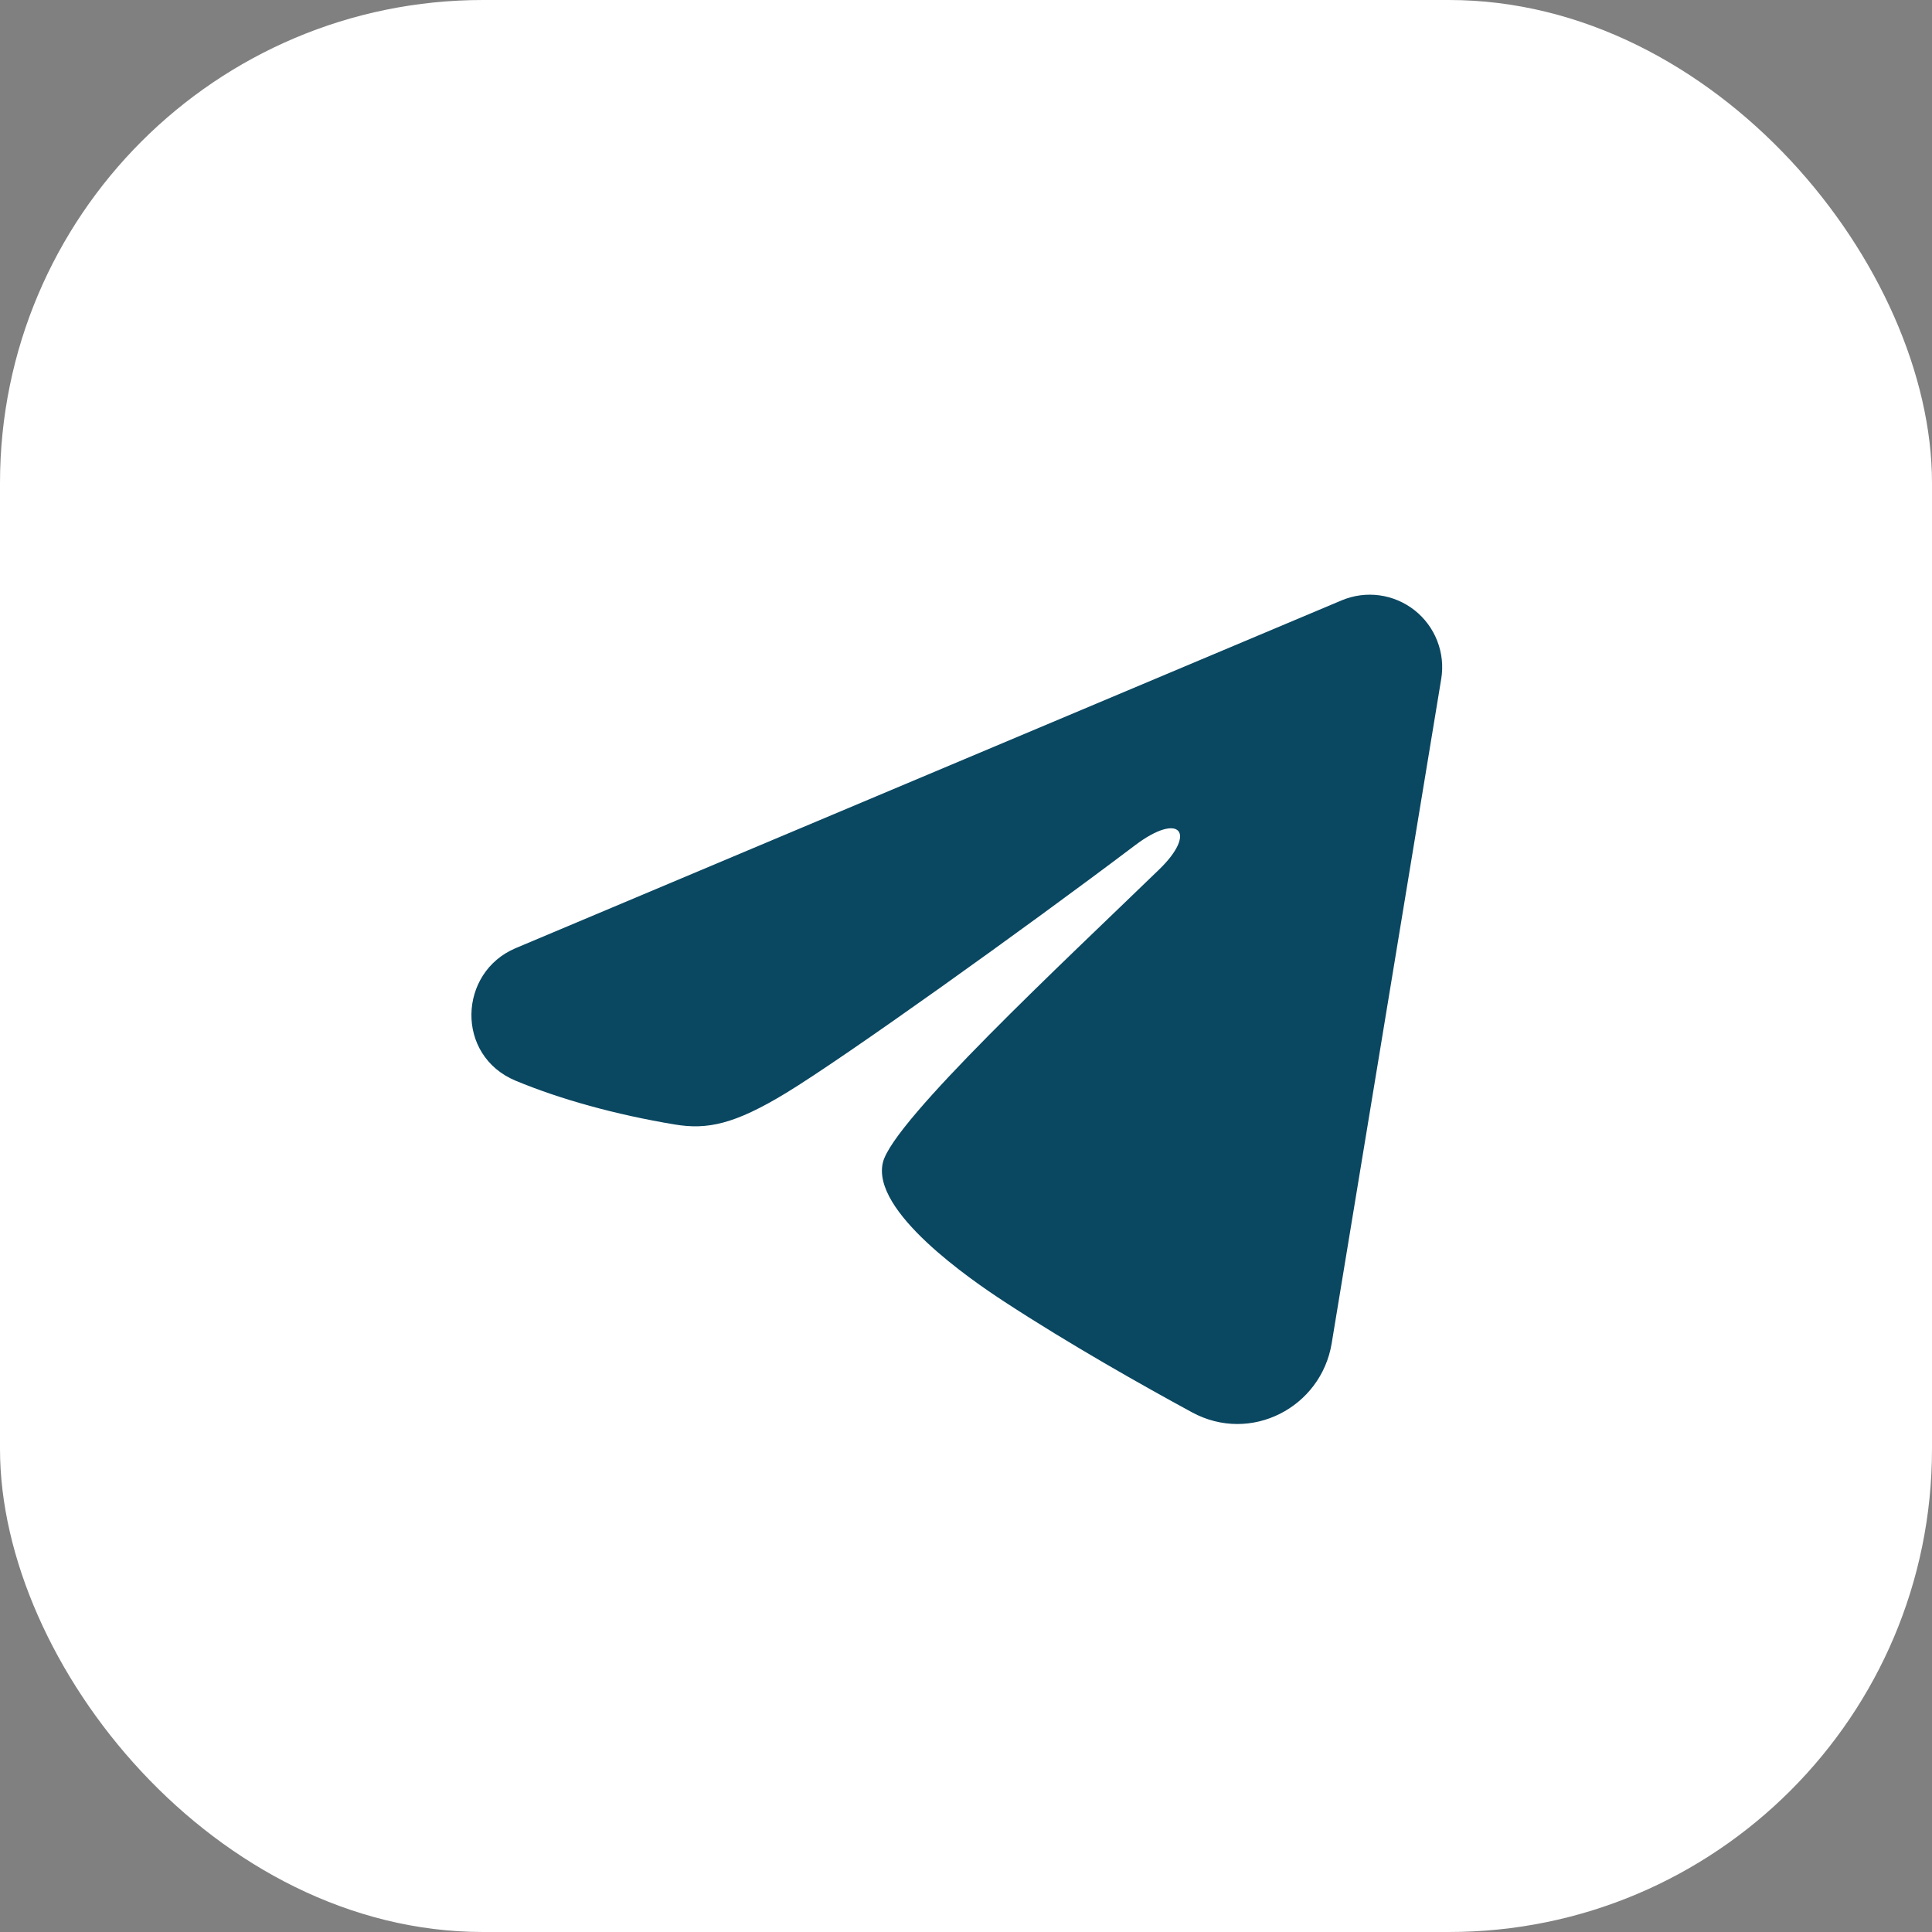
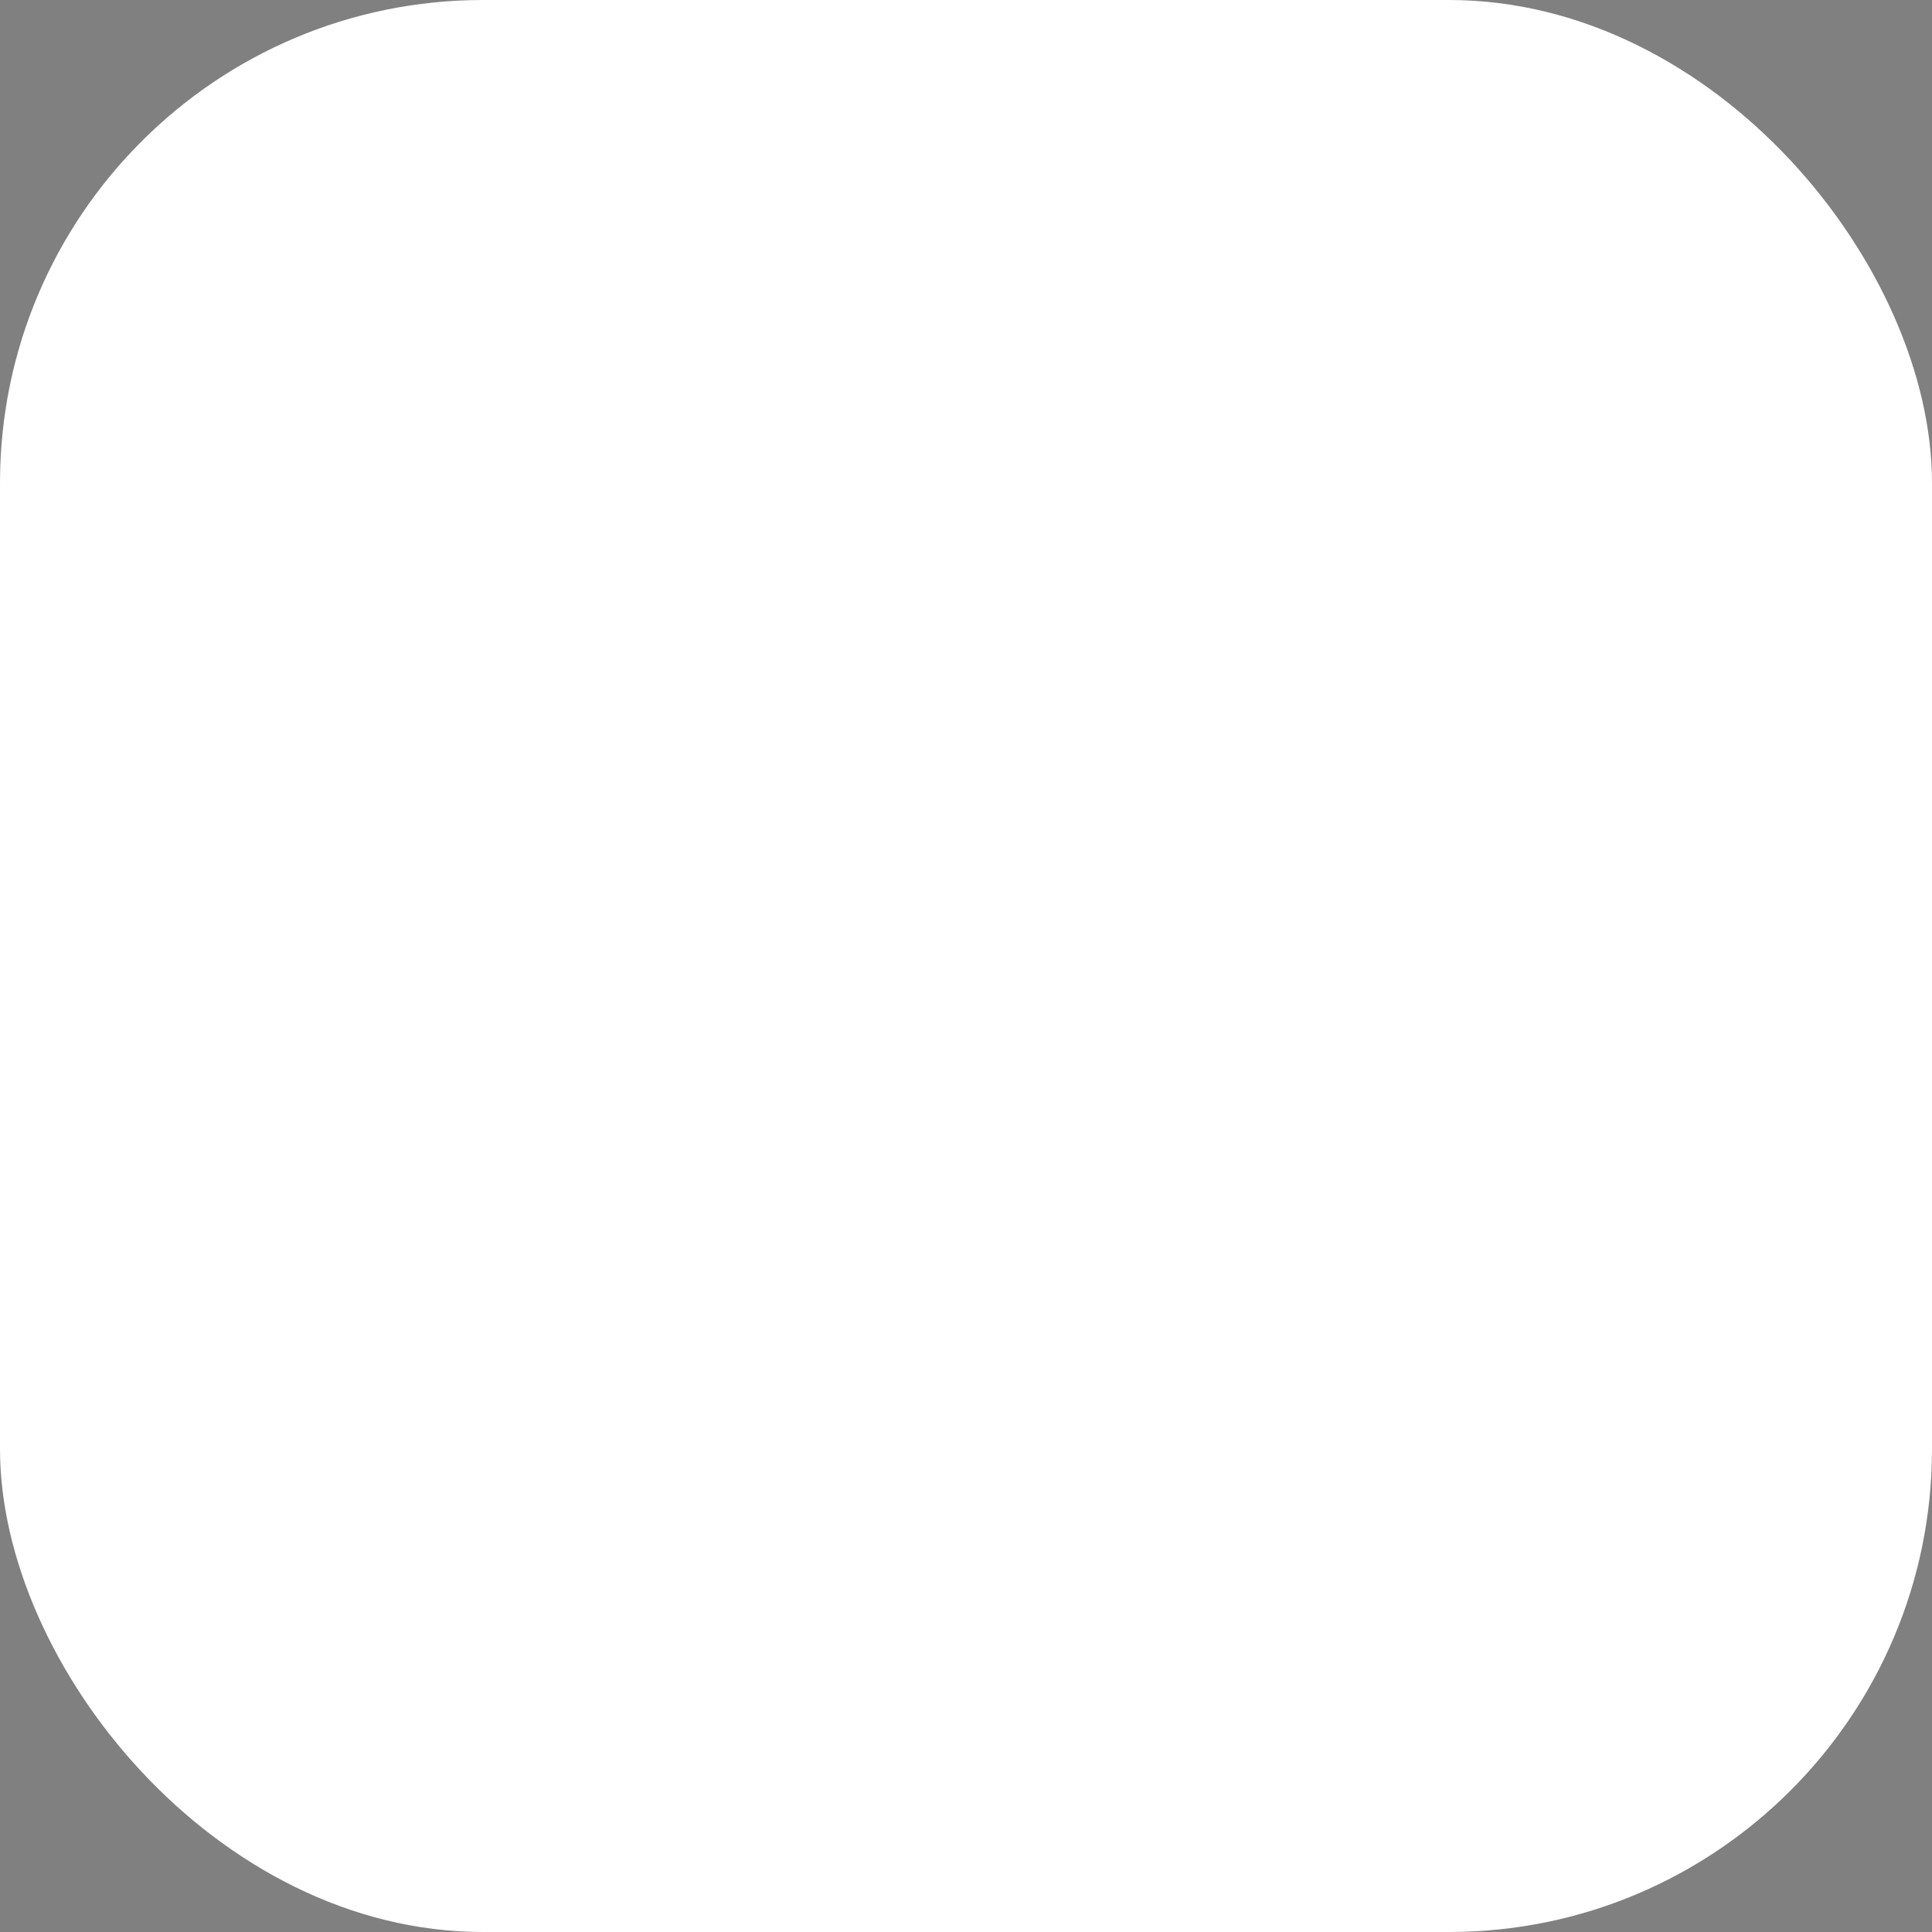
<svg xmlns="http://www.w3.org/2000/svg" width="40" height="40" viewBox="0 0 40 40" fill="none">
  <rect x="0" y="0" width="40" height="40" fill="#808080" stroke="none" />
  <rect width="40" height="40" rx="10" fill="white" />
-   <path fill-rule="evenodd" clip-rule="evenodd" d="M27.777 12.43C28.024 12.326 28.295 12.29 28.56 12.326C28.826 12.362 29.077 12.469 29.288 12.635C29.498 12.801 29.66 13.02 29.757 13.27C29.854 13.52 29.883 13.791 29.839 14.056L27.571 27.813C27.351 29.14 25.895 29.901 24.678 29.24C23.66 28.687 22.148 27.835 20.788 26.946C20.108 26.501 18.025 25.076 18.281 24.062C18.501 23.195 22.001 19.937 24.001 18C24.786 17.239 24.428 16.8 23.501 17.5C21.199 19.238 17.503 21.881 16.281 22.625C15.203 23.281 14.641 23.393 13.969 23.281C12.743 23.077 11.606 22.761 10.678 22.376C9.424 21.856 9.485 20.132 10.677 19.63L27.777 12.43Z" fill="#0A4761" />
</svg>